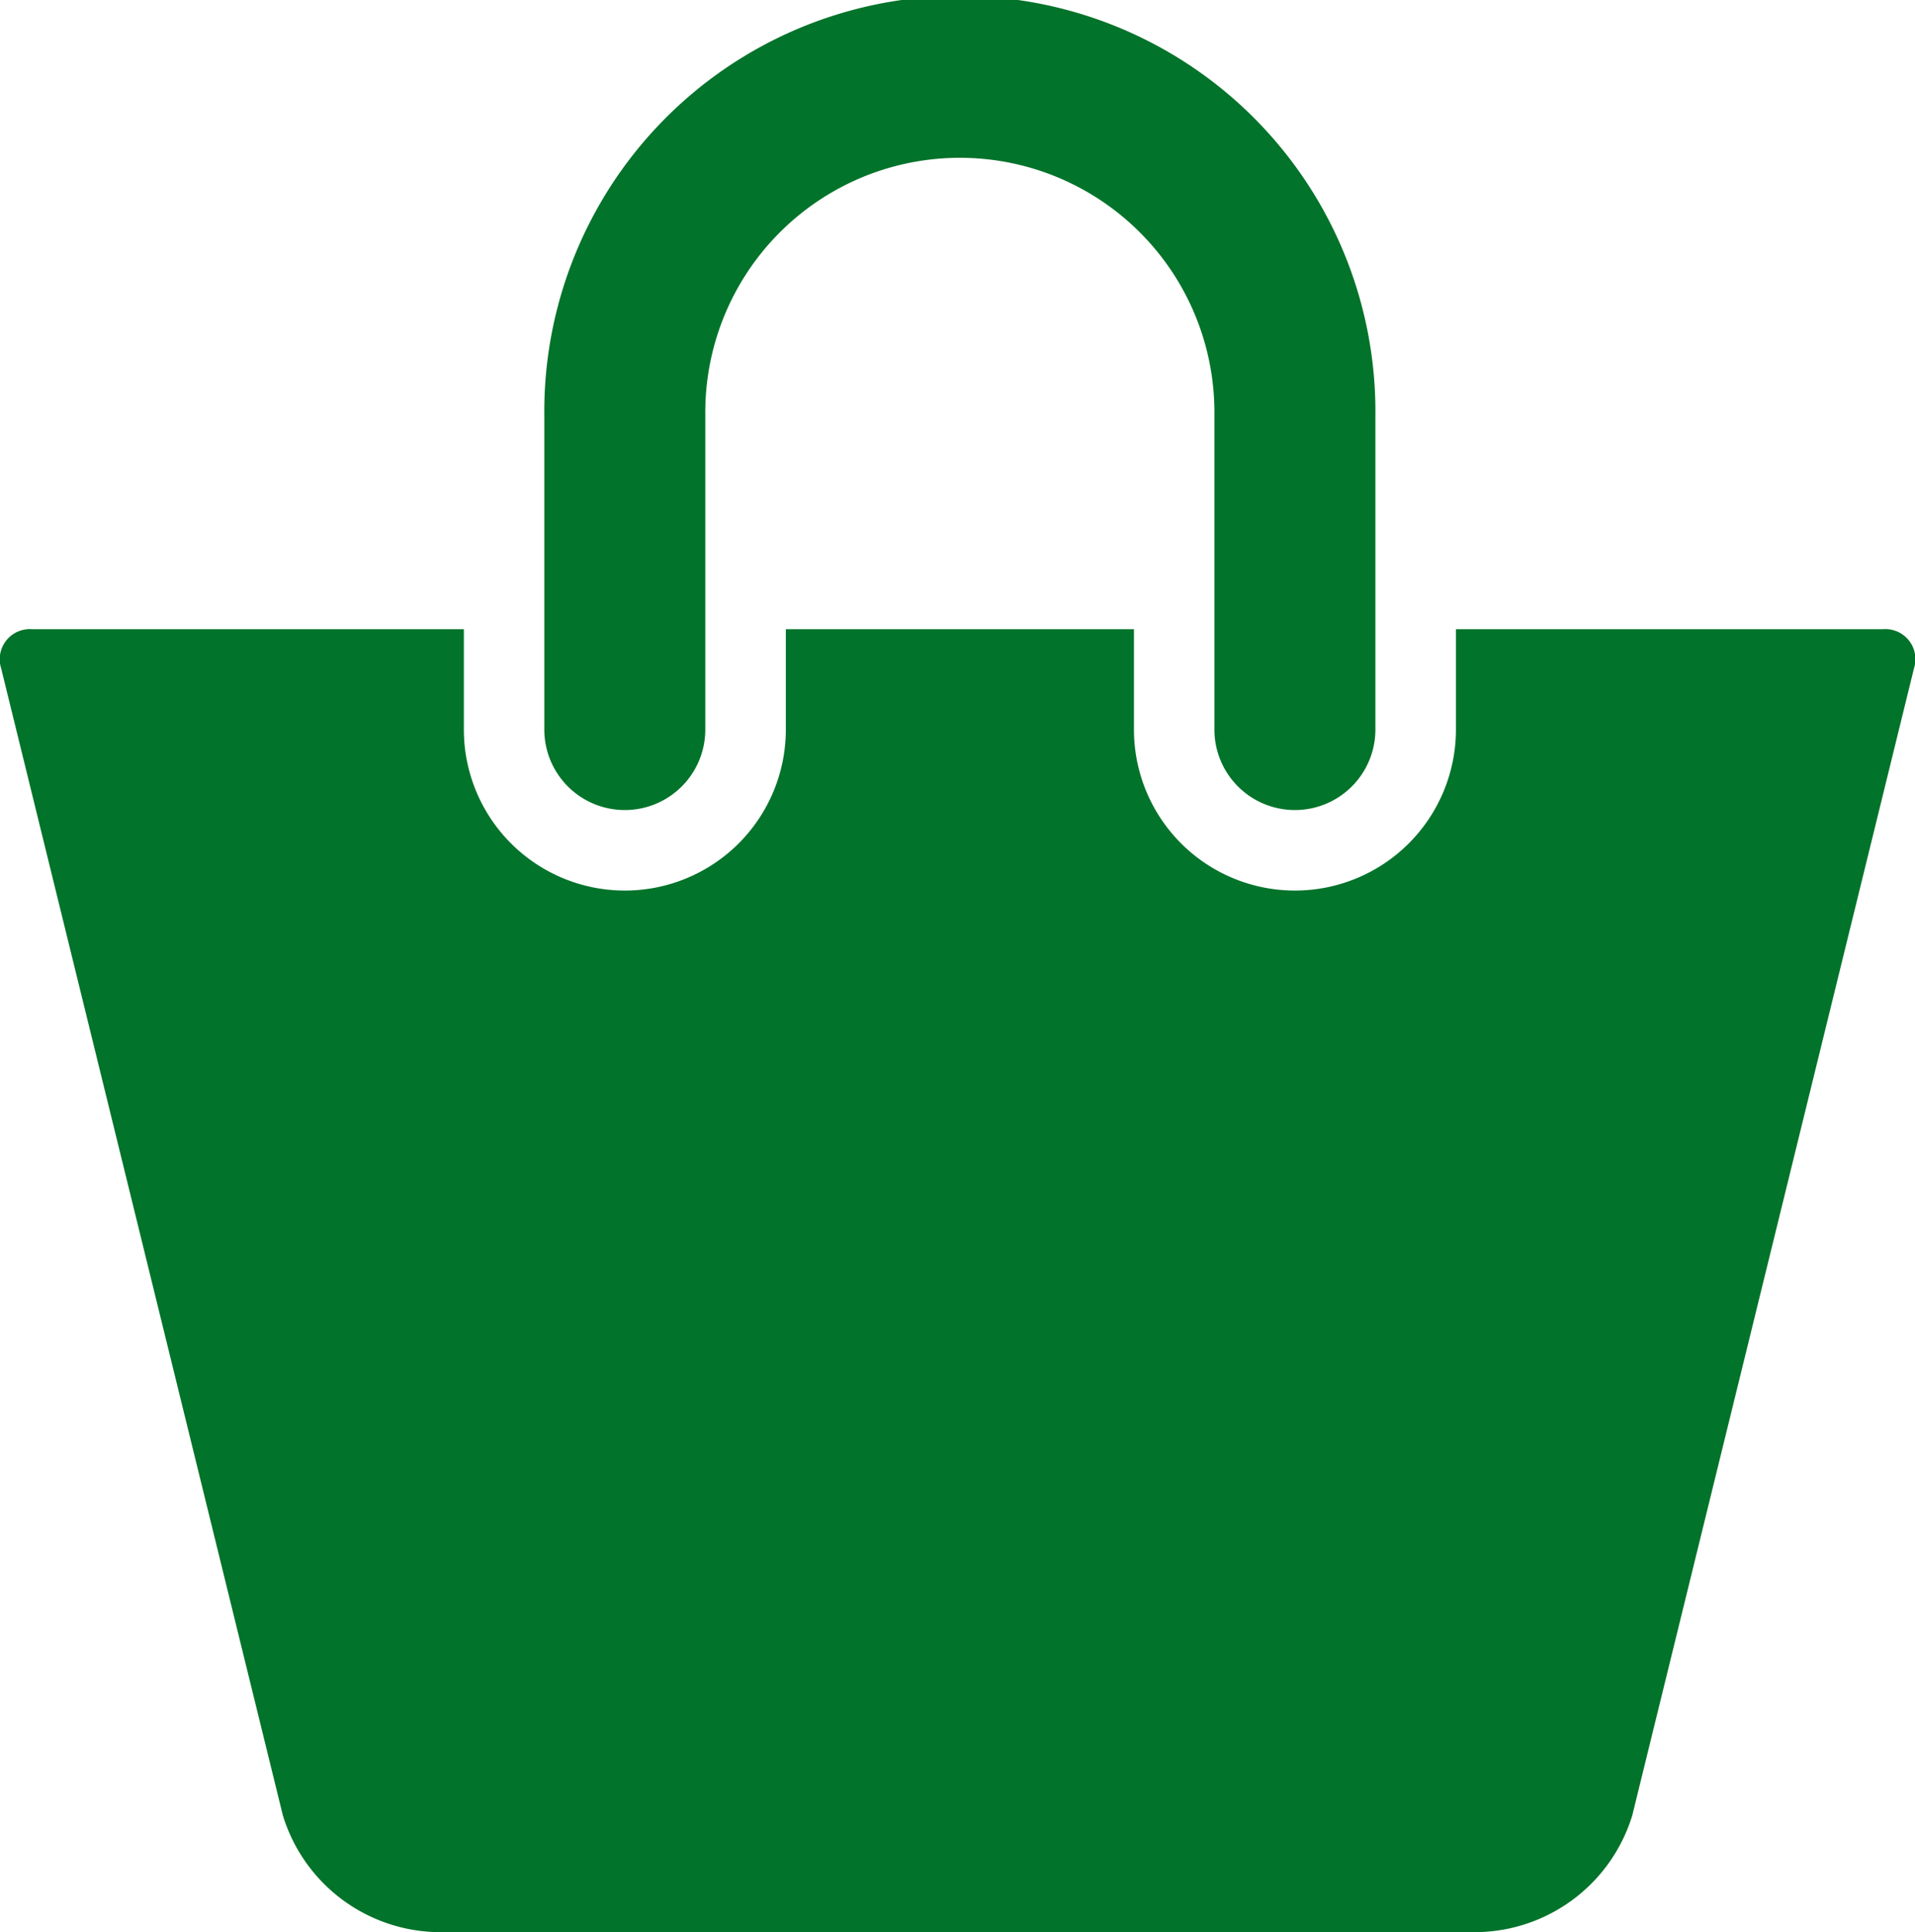
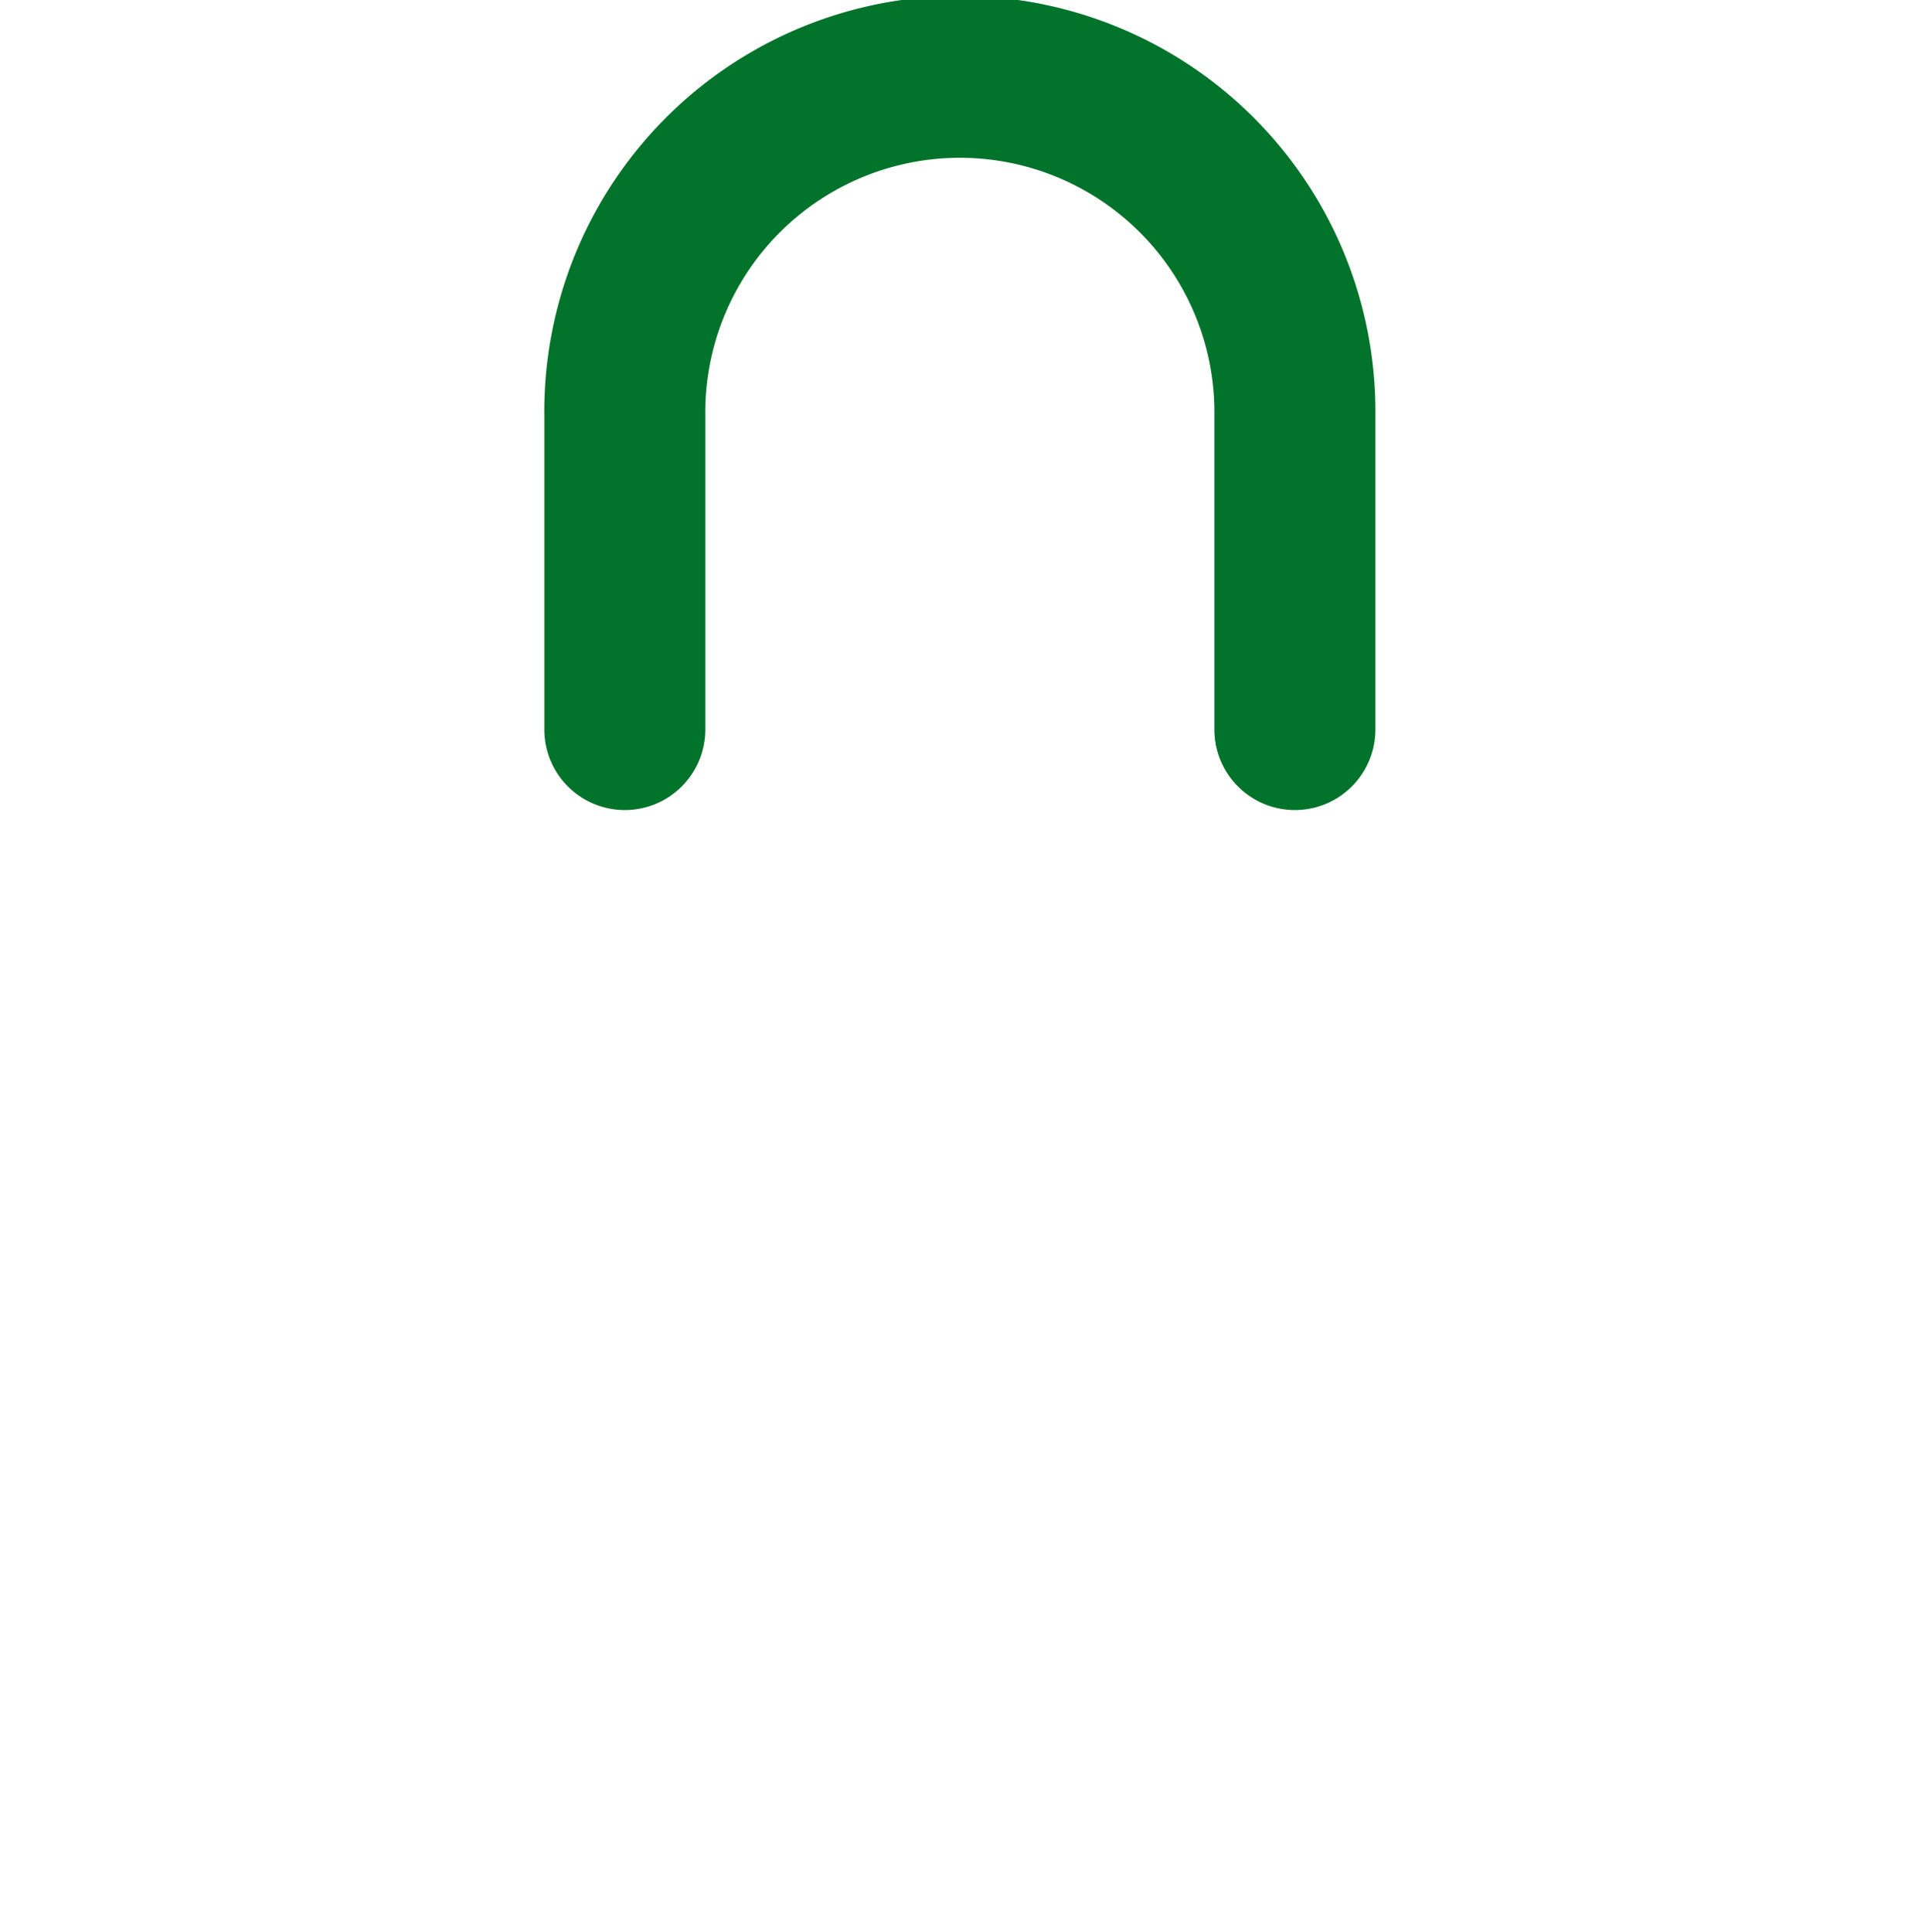
<svg xmlns="http://www.w3.org/2000/svg" width="47.58" height="48" viewBox="0 0 47.58 48">
  <g id="basket" transform="translate(-8.21 -8)">
    <path id="Path_215" data-name="Path 215" d="M23.734,28.125a2,2,0,0,0,2-2v-7.8a6.325,6.325,0,1,1,12.649,0v7.8a2,2,0,0,0,4,0v-7.8a10.325,10.325,0,1,0-20.649,0v7.8A2,2,0,0,0,23.734,28.125Z" fill="#02732a" />
-     <path id="Path_216" data-name="Path 216" d="M55,23.631H44.384v2.494a4,4,0,0,1-8,0V23.631H27.735v2.494a4,4,0,0,1-8,0V23.631H9a.748.748,0,0,0-.762.971l7,28.5A4.1,4.1,0,0,0,19,56H45a4.1,4.1,0,0,0,3.766-2.9l7-28.5A.747.747,0,0,0,55,23.631Z" fill="#02732a" />
  </g>
</svg>